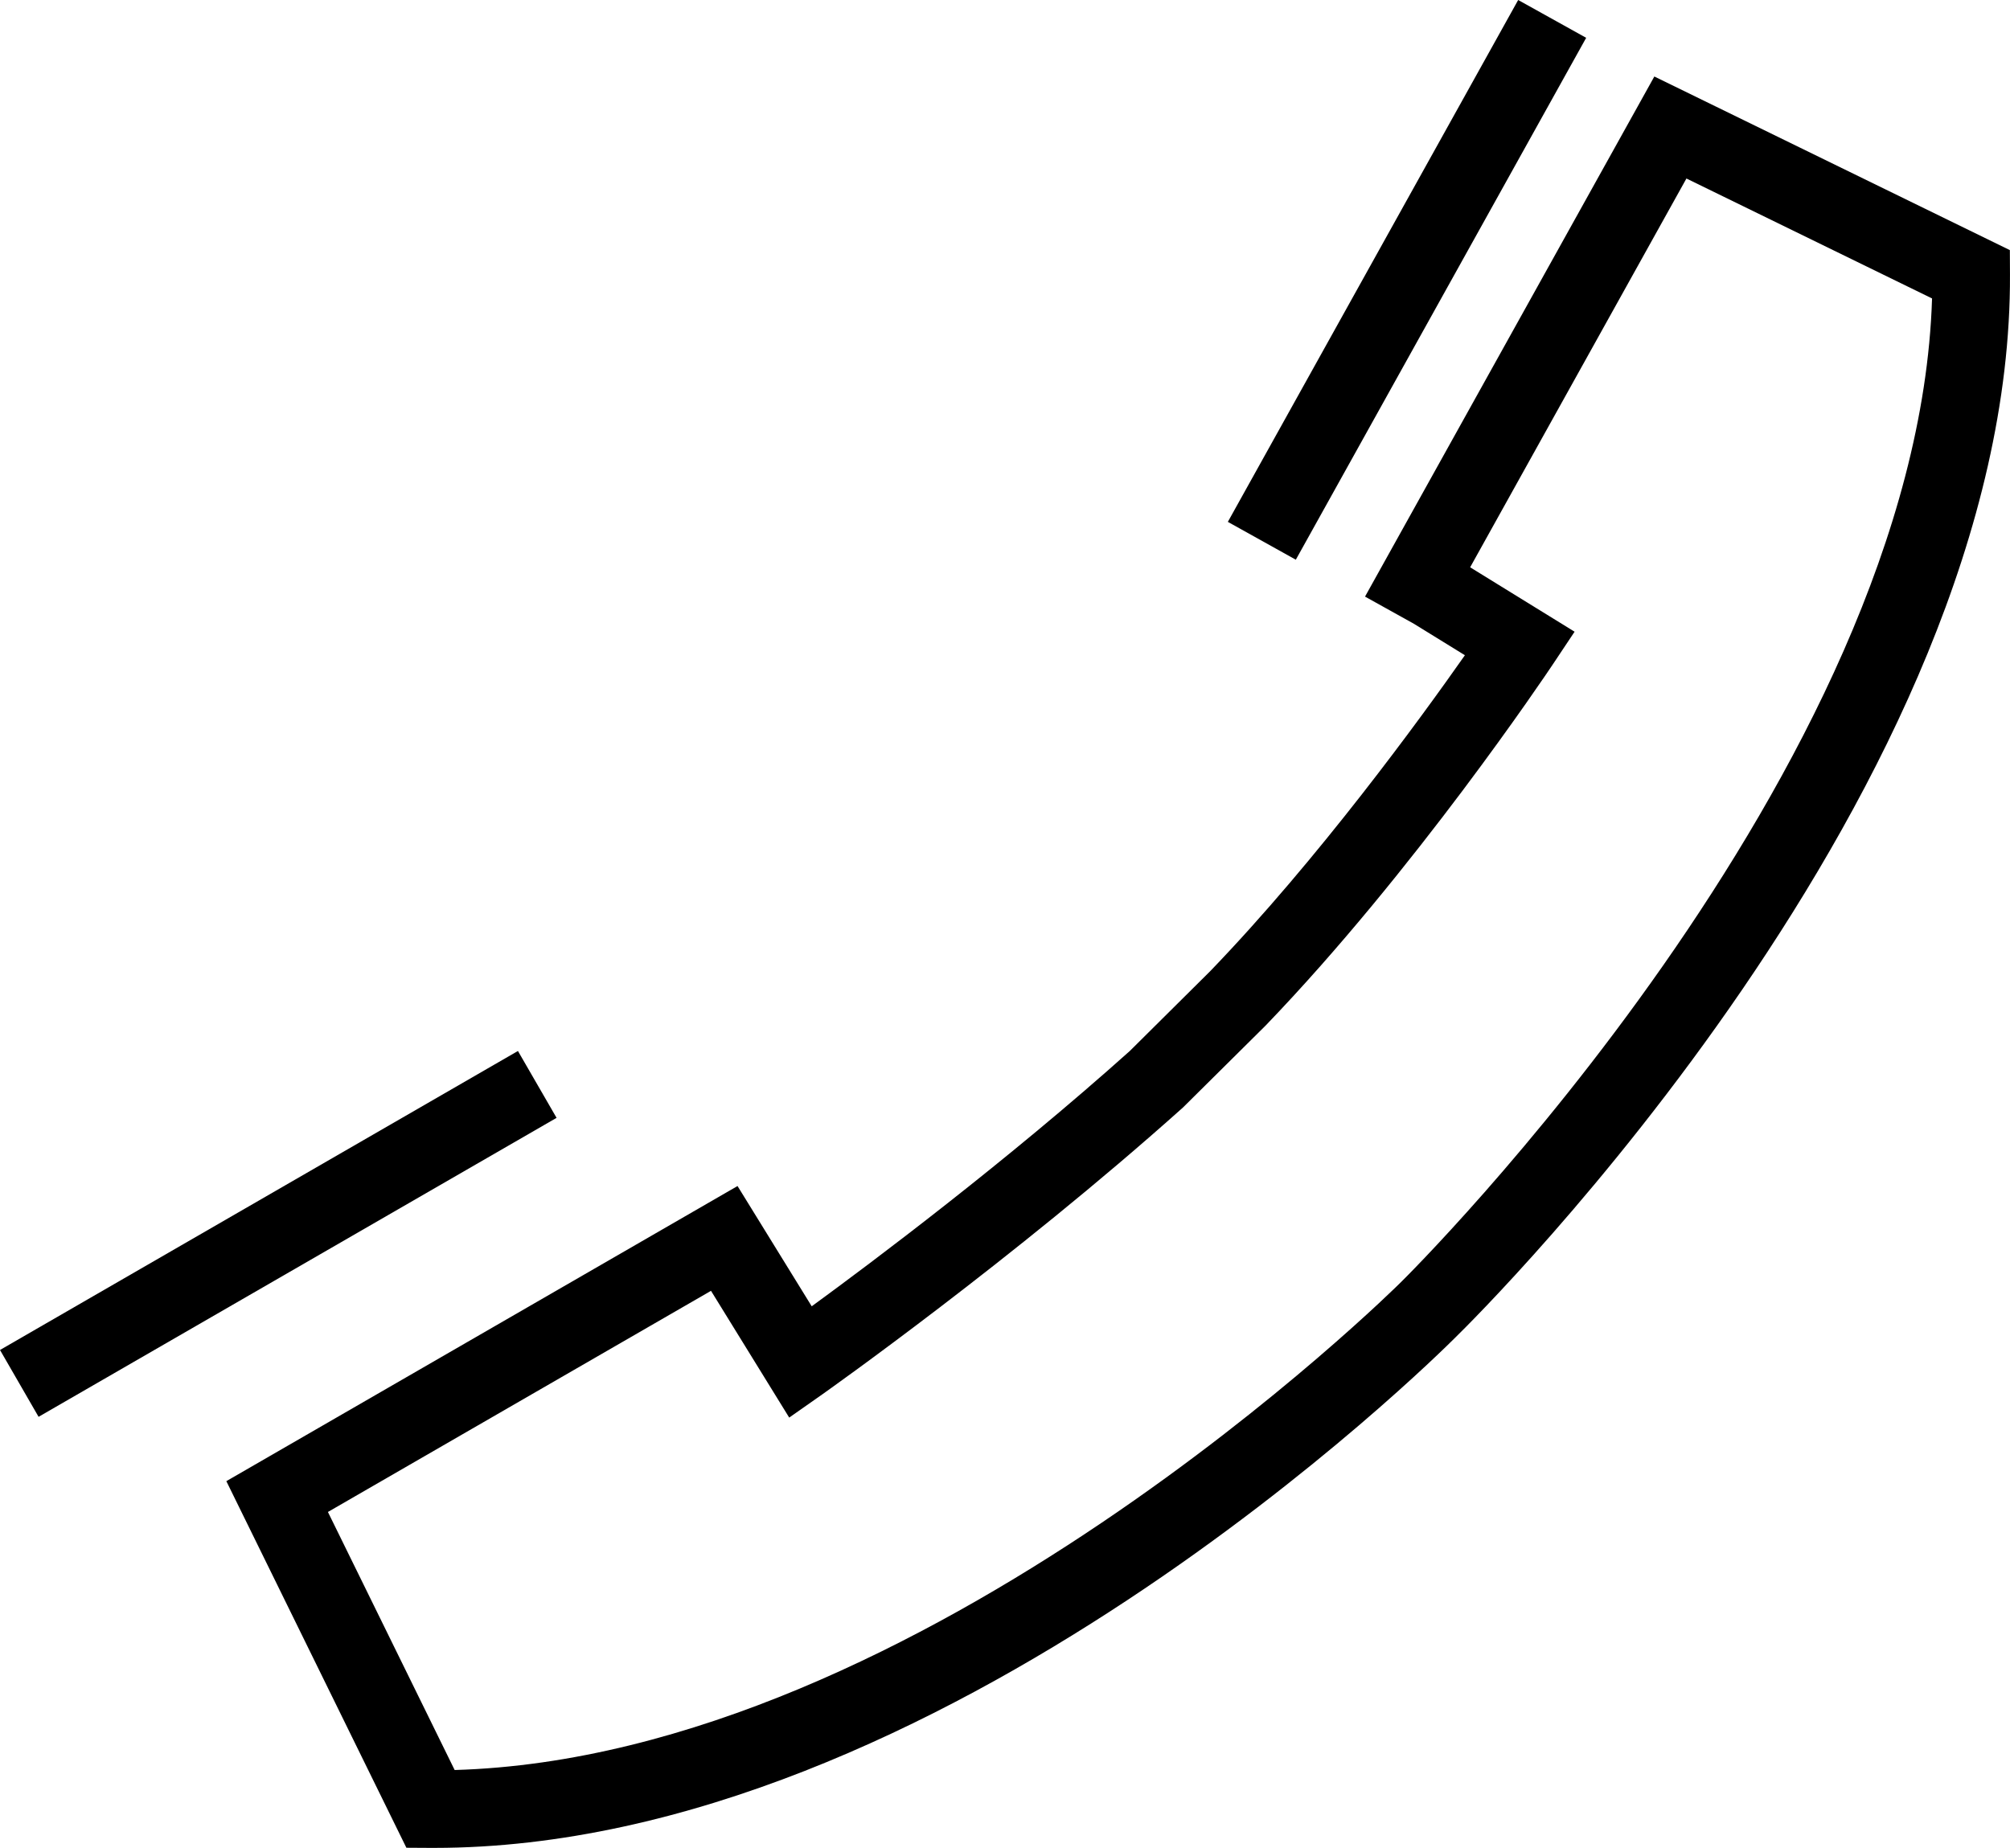
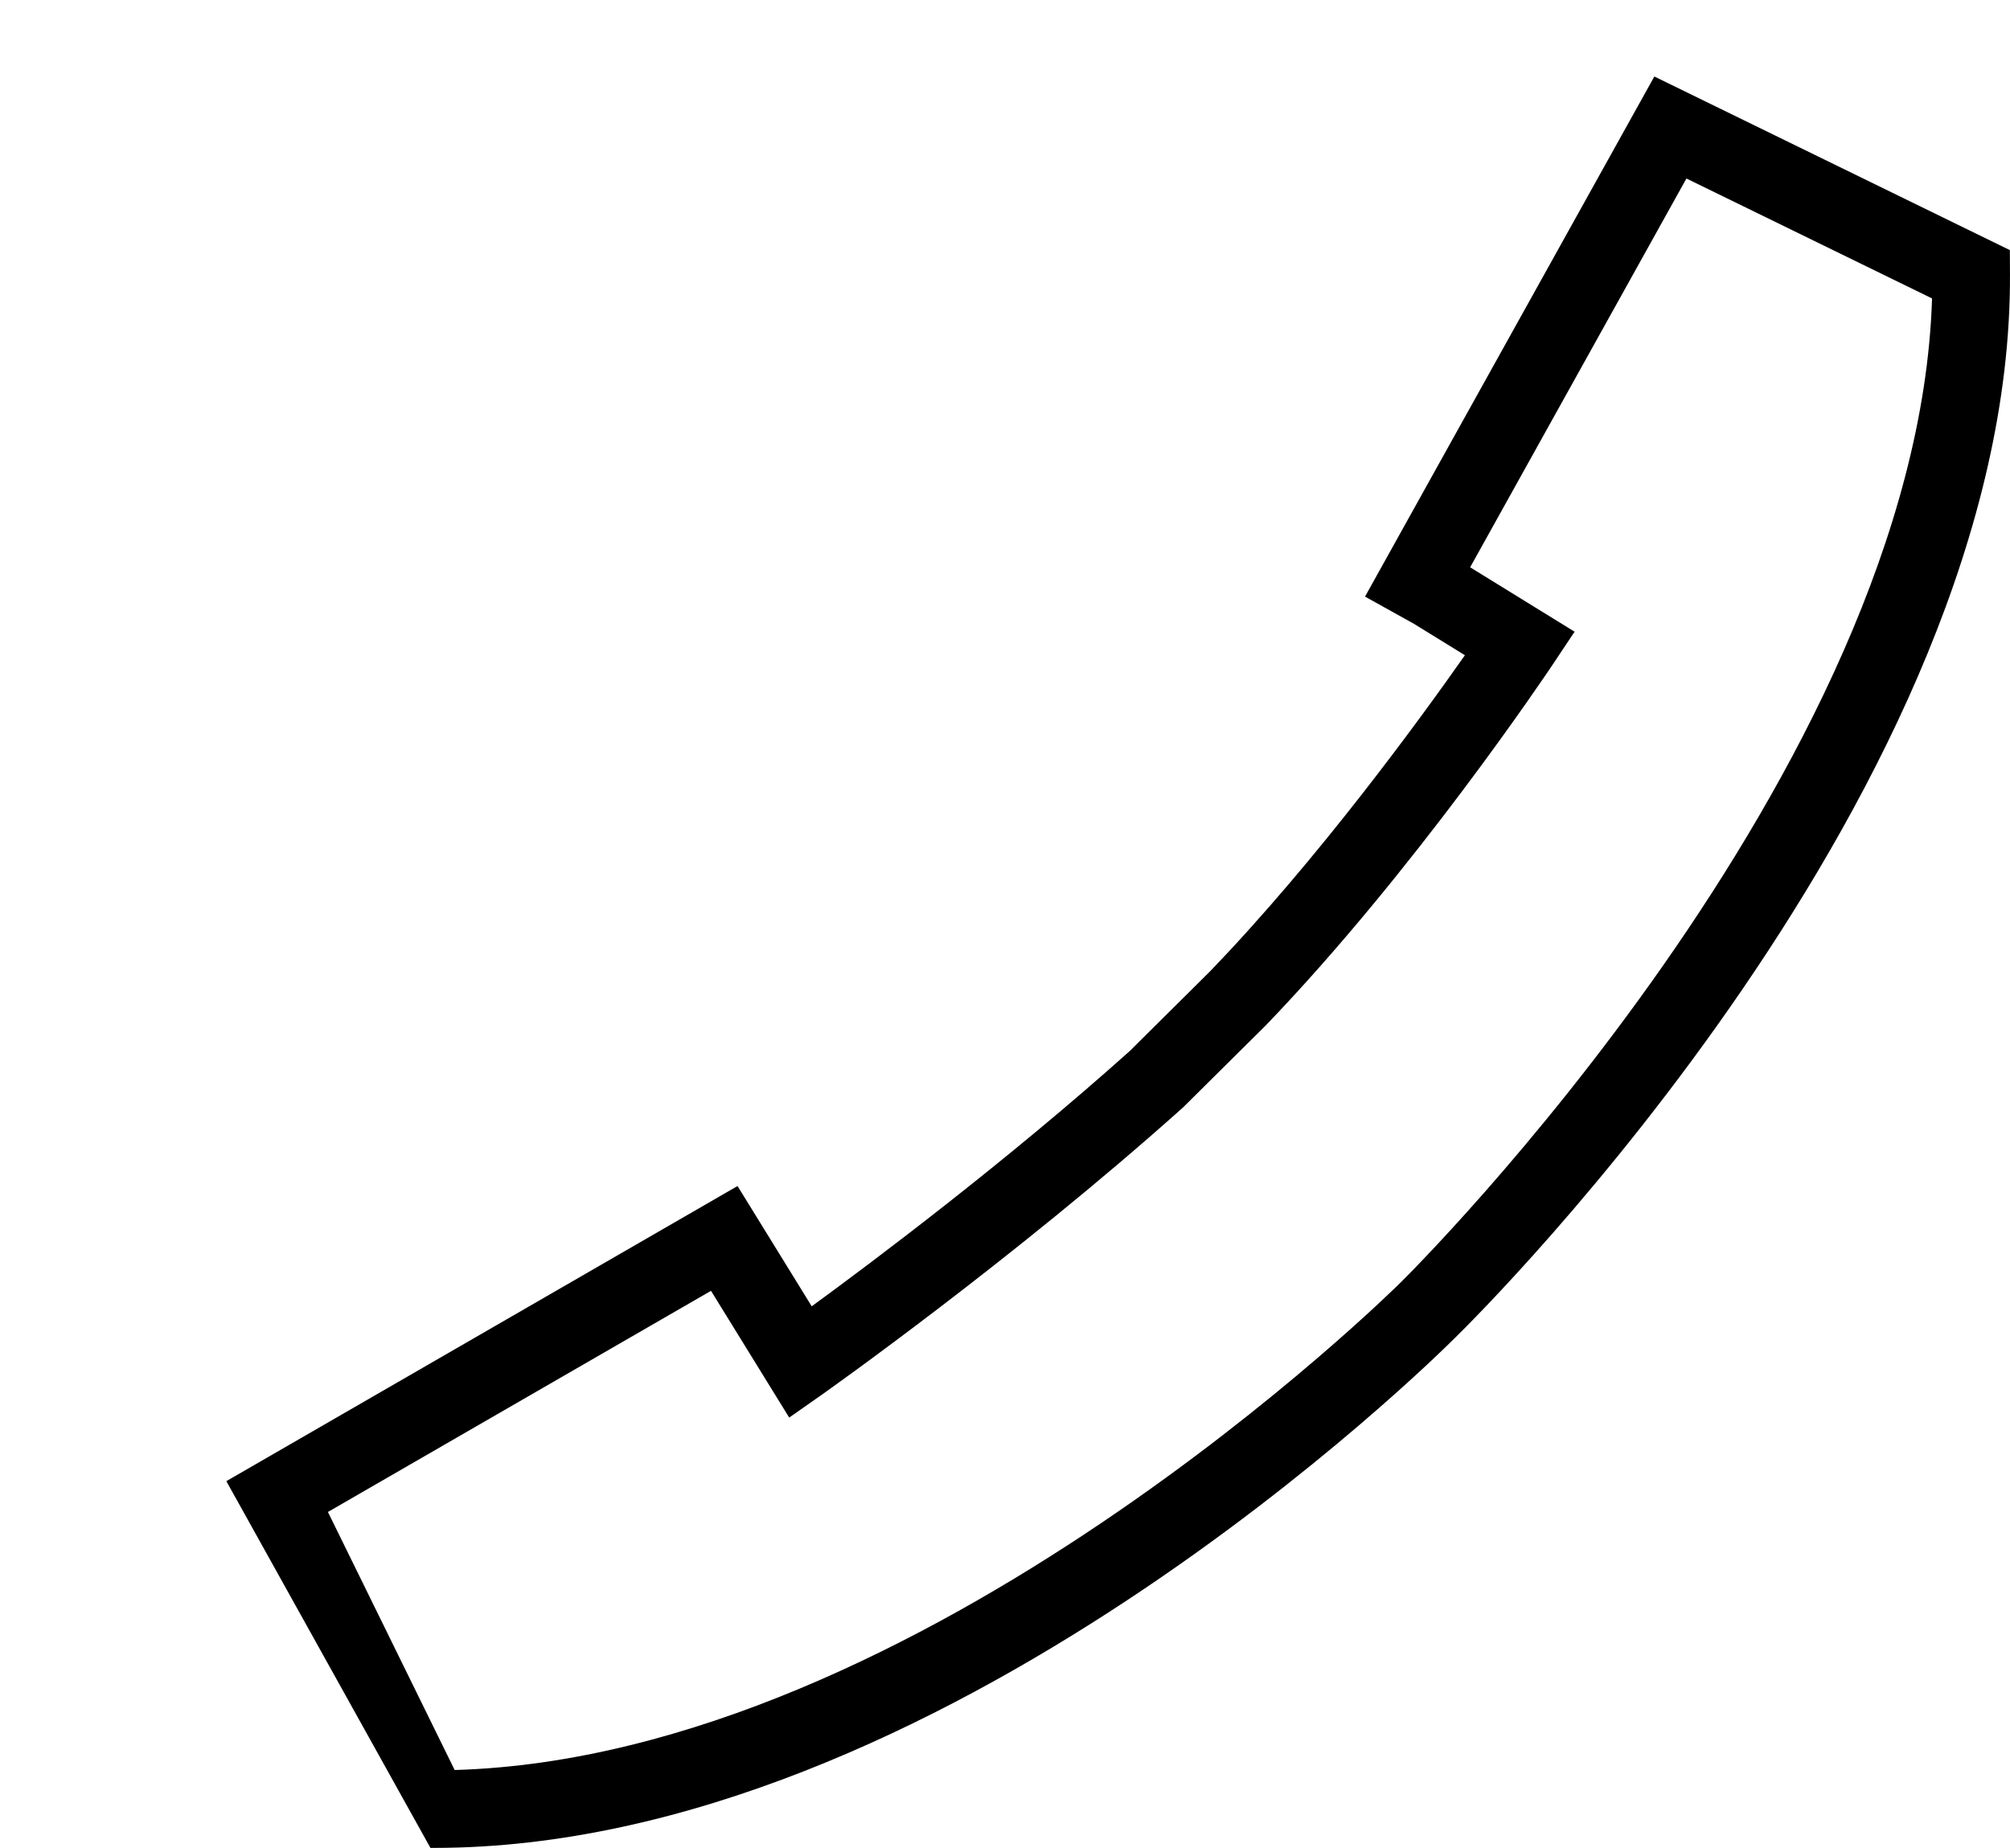
<svg xmlns="http://www.w3.org/2000/svg" width="71.531px" height="65.776px" viewBox="0 0 71.531 65.776" version="1.1">
  <title>trade-support</title>
  <g id="Page-1" stroke="none" stroke-width="1" fill="none" fill-rule="evenodd">
    <g id="Artboard" transform="translate(-10.658, -105.284)" fill="#000000">
      <g id="trade-support" transform="translate(10.658, 105.284)">
-         <path d="M28.086,50.459 L29.287,49.616 C29.352,49.568 36.037,44.852 42.102,39.419 L45.035,36.51 C50.329,31.012 55.044,23.973 55.243,23.676 L56.036,22.486 L52.319,20.193 L60.016,6.354 L68.757,10.623 C68.231,27.448 50.064,45.436 49.865,45.63 C49.695,45.803 32.837,62.526 16.18,63.004 L11.67,53.819 L25.303,45.947 L28.086,50.459 Z M58.874,2.723 L48.578,21.236 L50.318,22.204 L52.132,23.323 C50.561,25.563 46.922,30.571 43.066,34.571 L40.208,37.409 C35.817,41.342 31.053,44.917 28.887,46.498 L26.247,42.217 L8.055,52.722 L14.462,65.771 L15.318,65.776 C15.364,65.776 15.41,65.776 15.454,65.776 C33.478,65.776 51.079,48.323 51.809,47.592 C52.618,46.8 71.618,27.996 71.53,9.76 L71.526,8.903 L58.874,2.723 L58.874,2.723 Z" id="Fill-190" />
-         <polyline id="Fill-191" points="54.028 0 43.696 18.576 46.115 19.923 56.448 1.346 54.028 0" />
-         <polyline id="Fill-192" points="18.432 37.41 0 48.053 1.373 50.432 19.807 39.79 18.432 37.41" />
+         <path d="M28.086,50.459 L29.287,49.616 C29.352,49.568 36.037,44.852 42.102,39.419 L45.035,36.51 C50.329,31.012 55.044,23.973 55.243,23.676 L56.036,22.486 L52.319,20.193 L60.016,6.354 L68.757,10.623 C68.231,27.448 50.064,45.436 49.865,45.63 C49.695,45.803 32.837,62.526 16.18,63.004 L11.67,53.819 L25.303,45.947 L28.086,50.459 Z M58.874,2.723 L48.578,21.236 L50.318,22.204 L52.132,23.323 C50.561,25.563 46.922,30.571 43.066,34.571 L40.208,37.409 C35.817,41.342 31.053,44.917 28.887,46.498 L26.247,42.217 L8.055,52.722 L15.318,65.776 C15.364,65.776 15.41,65.776 15.454,65.776 C33.478,65.776 51.079,48.323 51.809,47.592 C52.618,46.8 71.618,27.996 71.53,9.76 L71.526,8.903 L58.874,2.723 L58.874,2.723 Z" id="Fill-190" />
      </g>
    </g>
  </g>
</svg>